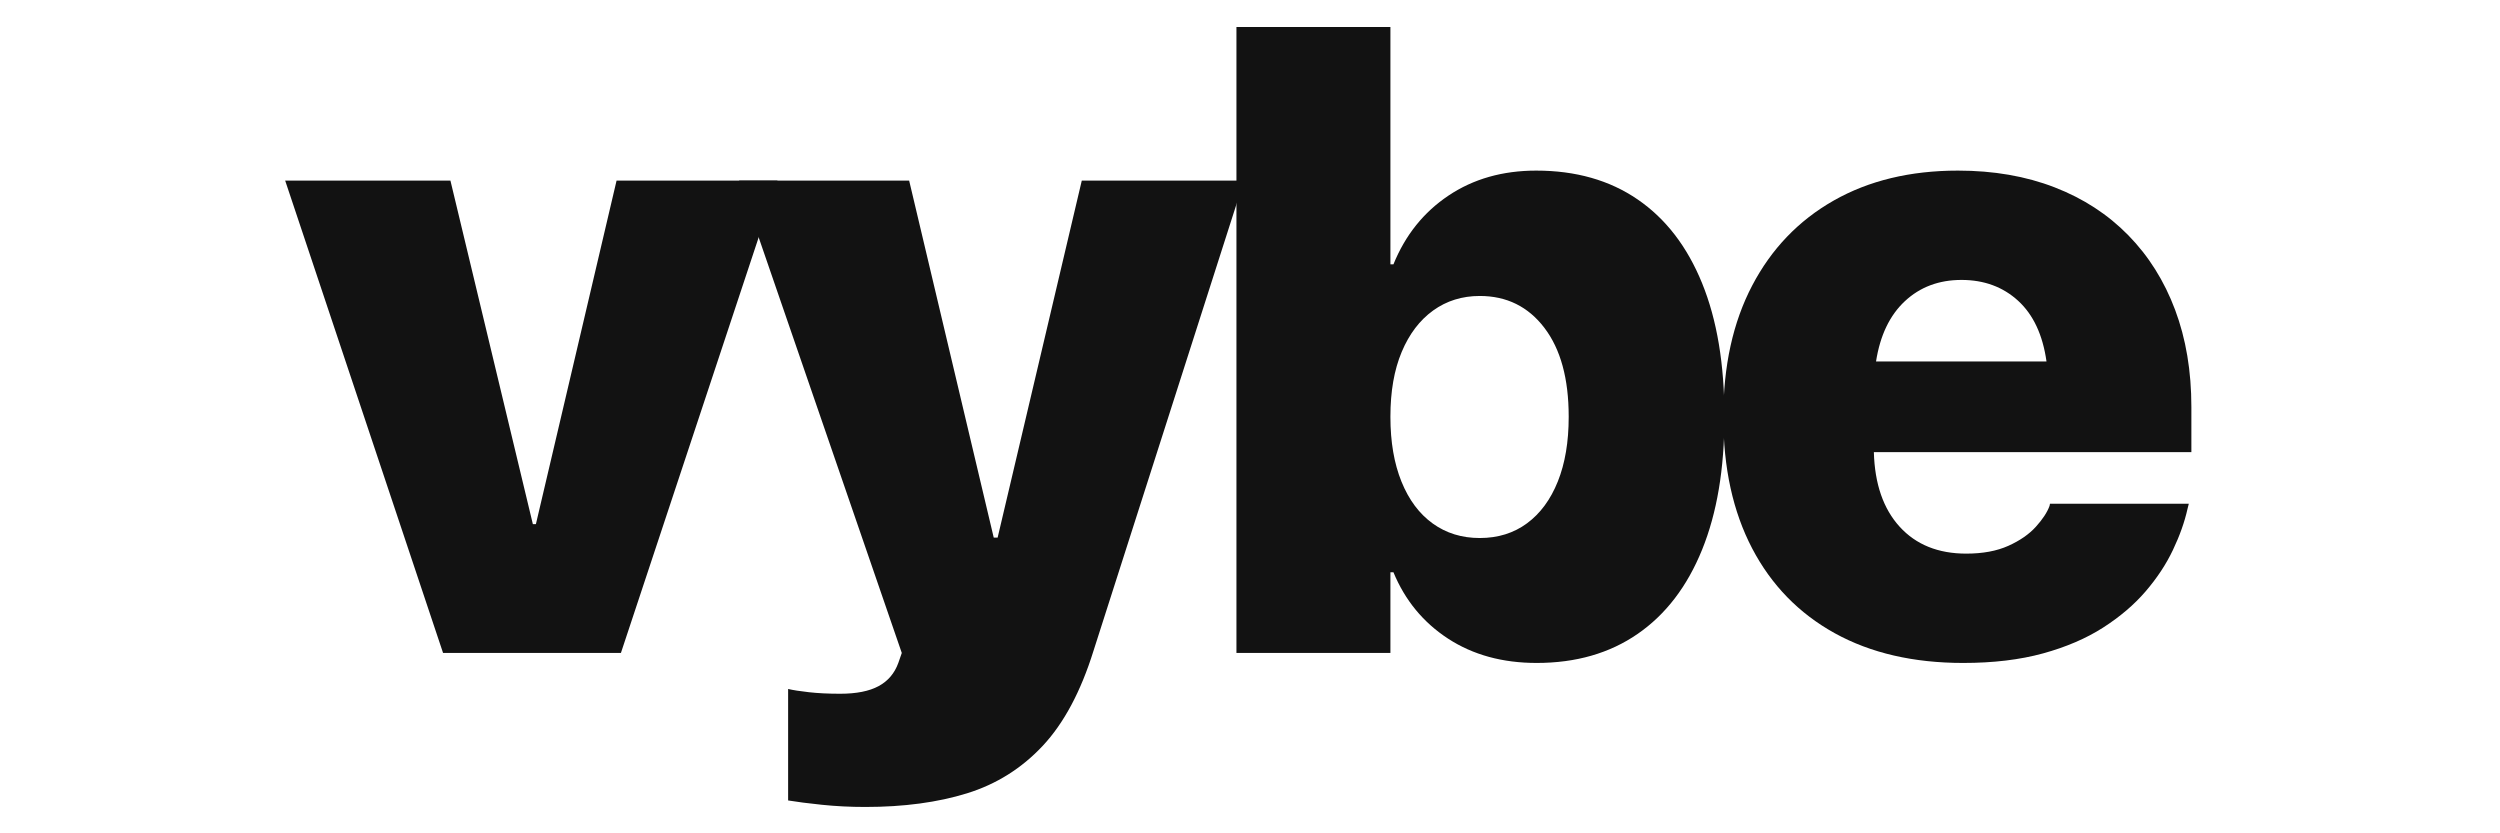
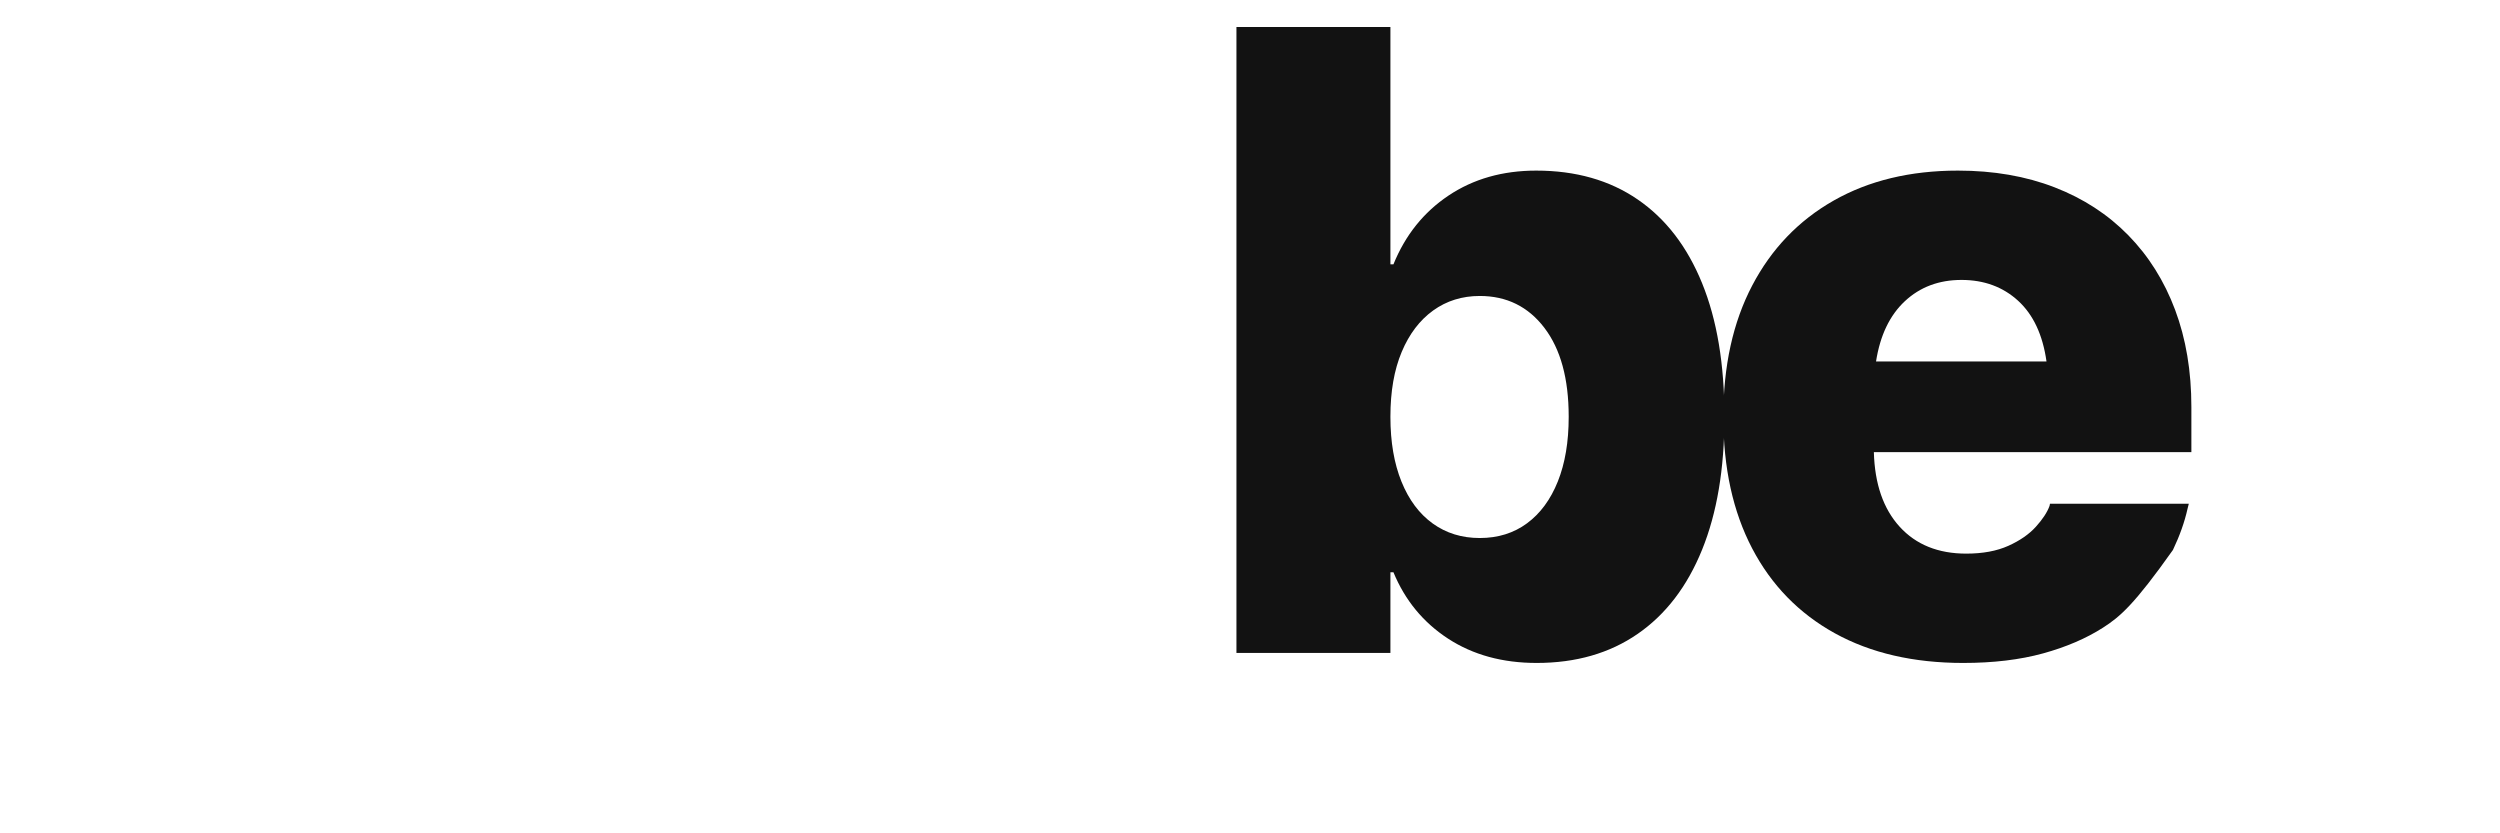
<svg xmlns="http://www.w3.org/2000/svg" width="3000" zoomAndPan="magnify" viewBox="0 0 2250 750" height="1000" preserveAspectRatio="xMidYMid meet" version="1.0">
  <defs>
    <g />
  </defs>
  <g fill="#121212" fill-opacity="1">
    <g transform="translate(257.432, 587.67)">
      <g>
-         <path d="M 141.328 0 L -0.781 -425.141 L 147.953 -425.141 L 222.141 -115.953 L 224.875 -115.953 L 297.484 -425.141 L 442.312 -425.141 L 301.391 0 Z M 141.328 0" />
-       </g>
+         </g>
    </g>
  </g>
  <g fill="#121212" fill-opacity="1">
    <g transform="translate(665.982, 587.67)">
      <g>
-         <path d="M 112.828 138.594 C 99.297 138.594 86.281 137.941 73.781 136.641 C 61.289 135.336 51.141 134.035 43.328 132.734 L 43.328 32.406 C 47.754 33.445 54 34.422 62.062 35.328 C 70.133 36.242 79.508 36.703 90.188 36.703 C 104.758 36.703 116.273 34.422 124.734 29.859 C 133.191 25.305 139.113 18.348 142.5 8.984 L 145.625 0 L -0.781 -425.141 L 152.25 -425.141 L 228.375 -103.844 L 231.891 -103.844 L 307.625 -425.141 L 453.641 -425.141 L 318.172 -1.953 C 306.723 34.742 291.5 63.242 272.5 83.547 C 253.5 103.848 230.789 118.098 204.375 126.297 C 177.957 134.492 147.441 138.594 112.828 138.594 Z M 112.828 138.594" />
-       </g>
+         </g>
    </g>
  </g>
  <g fill="#121212" fill-opacity="1">
    <g transform="translate(1077.265, 587.67)">
      <g>
        <path d="M 305.688 8.984 C 274.969 8.984 248.414 1.695 226.031 -12.875 C 203.656 -27.457 187.258 -47.367 176.844 -72.609 L 174.109 -72.609 L 174.109 0 L 35.531 0 L 35.531 -563.344 L 174.109 -563.344 L 174.109 -349.797 L 176.844 -349.797 C 187.52 -376.078 204.047 -396.703 226.422 -411.672 C 248.805 -426.641 275.098 -434.125 305.297 -434.125 C 340.953 -434.125 371.398 -425.469 396.641 -408.156 C 421.891 -390.852 441.211 -365.738 454.609 -332.812 C 468.016 -299.883 474.719 -259.867 474.719 -212.766 L 474.719 -212.375 C 474.719 -165.789 468.016 -125.969 454.609 -92.906 C 441.211 -59.852 421.891 -34.609 396.641 -17.172 C 371.398 0.266 341.082 8.984 305.688 8.984 Z M 254.531 -103.453 C 270.938 -103.453 285.125 -107.875 297.094 -116.719 C 309.062 -125.57 318.297 -138.129 324.797 -154.391 C 331.305 -170.66 334.562 -189.988 334.562 -212.375 L 334.562 -212.766 C 334.562 -246.859 327.273 -273.469 312.703 -292.594 C 298.129 -311.727 278.738 -321.297 254.531 -321.297 C 238.656 -321.297 224.664 -316.938 212.562 -308.219 C 200.469 -299.5 191.035 -287.07 184.266 -270.938 C 177.492 -254.801 174.109 -235.41 174.109 -212.766 L 174.109 -212.375 C 174.109 -189.988 177.426 -170.598 184.062 -154.203 C 190.707 -137.805 200.078 -125.25 212.172 -116.531 C 224.273 -107.812 238.395 -103.453 254.531 -103.453 Z M 254.531 -103.453" />
      </g>
    </g>
  </g>
  <g fill="#121212" fill-opacity="1">
    <g transform="translate(1530.711, 587.67)">
      <g>
-         <path d="M 236.188 8.984 C 191.426 8.984 152.906 0.07 120.625 -17.75 C 88.352 -35.582 63.562 -61.023 46.25 -94.078 C 28.945 -127.141 20.297 -166.57 20.297 -212.375 L 20.297 -212.766 C 20.297 -258.305 28.945 -297.602 46.25 -330.656 C 63.562 -363.719 88.031 -389.227 119.656 -407.188 C 151.281 -425.145 188.562 -434.125 231.5 -434.125 C 263.52 -434.125 292.477 -429.113 318.375 -419.094 C 344.27 -409.07 366.391 -394.691 384.734 -375.953 C 403.086 -357.211 417.141 -334.828 426.891 -308.797 C 436.648 -282.773 441.531 -253.629 441.531 -221.359 L 441.531 -180.75 L 155.766 -180.75 C 156.547 -152.125 164.285 -129.742 178.984 -113.609 C 193.691 -97.473 213.672 -89.406 238.922 -89.406 C 253.754 -89.406 266.375 -91.742 276.781 -96.422 C 287.195 -101.109 295.461 -106.832 301.578 -113.594 C 307.691 -120.363 311.789 -126.613 313.875 -132.344 L 314.266 -134.297 L 439.203 -134.297 L 438.031 -129.609 C 435.426 -117.898 431.062 -105.602 424.938 -92.719 C 418.82 -79.832 410.625 -67.406 400.344 -55.438 C 390.07 -43.469 377.32 -32.602 362.094 -22.844 C 346.863 -13.082 328.836 -5.336 308.016 0.391 C 287.203 6.117 263.258 8.984 236.188 8.984 Z M 234.625 -335.734 C 214.32 -335.734 197.336 -329.359 183.672 -316.609 C 170.016 -303.859 161.363 -285.77 157.719 -262.344 L 311.141 -262.344 C 307.766 -286.289 299.242 -304.508 285.578 -317 C 271.91 -329.488 254.926 -335.734 234.625 -335.734 Z M 234.625 -335.734" />
+         <path d="M 236.188 8.984 C 191.426 8.984 152.906 0.07 120.625 -17.75 C 88.352 -35.582 63.562 -61.023 46.25 -94.078 C 28.945 -127.141 20.297 -166.57 20.297 -212.375 L 20.297 -212.766 C 20.297 -258.305 28.945 -297.602 46.25 -330.656 C 63.562 -363.719 88.031 -389.227 119.656 -407.188 C 151.281 -425.145 188.562 -434.125 231.5 -434.125 C 263.52 -434.125 292.477 -429.113 318.375 -419.094 C 344.27 -409.07 366.391 -394.691 384.734 -375.953 C 403.086 -357.211 417.141 -334.828 426.891 -308.797 C 436.648 -282.773 441.531 -253.629 441.531 -221.359 L 441.531 -180.75 L 155.766 -180.75 C 156.547 -152.125 164.285 -129.742 178.984 -113.609 C 193.691 -97.473 213.672 -89.406 238.922 -89.406 C 253.754 -89.406 266.375 -91.742 276.781 -96.422 C 287.195 -101.109 295.461 -106.832 301.578 -113.594 C 307.691 -120.363 311.789 -126.613 313.875 -132.344 L 314.266 -134.297 L 439.203 -134.297 L 438.031 -129.609 C 435.426 -117.898 431.062 -105.602 424.938 -92.719 C 390.07 -43.469 377.32 -32.602 362.094 -22.844 C 346.863 -13.082 328.836 -5.336 308.016 0.391 C 287.203 6.117 263.258 8.984 236.188 8.984 Z M 234.625 -335.734 C 214.32 -335.734 197.336 -329.359 183.672 -316.609 C 170.016 -303.859 161.363 -285.77 157.719 -262.344 L 311.141 -262.344 C 307.766 -286.289 299.242 -304.508 285.578 -317 C 271.91 -329.488 254.926 -335.734 234.625 -335.734 Z M 234.625 -335.734" />
      </g>
    </g>
  </g>
</svg>